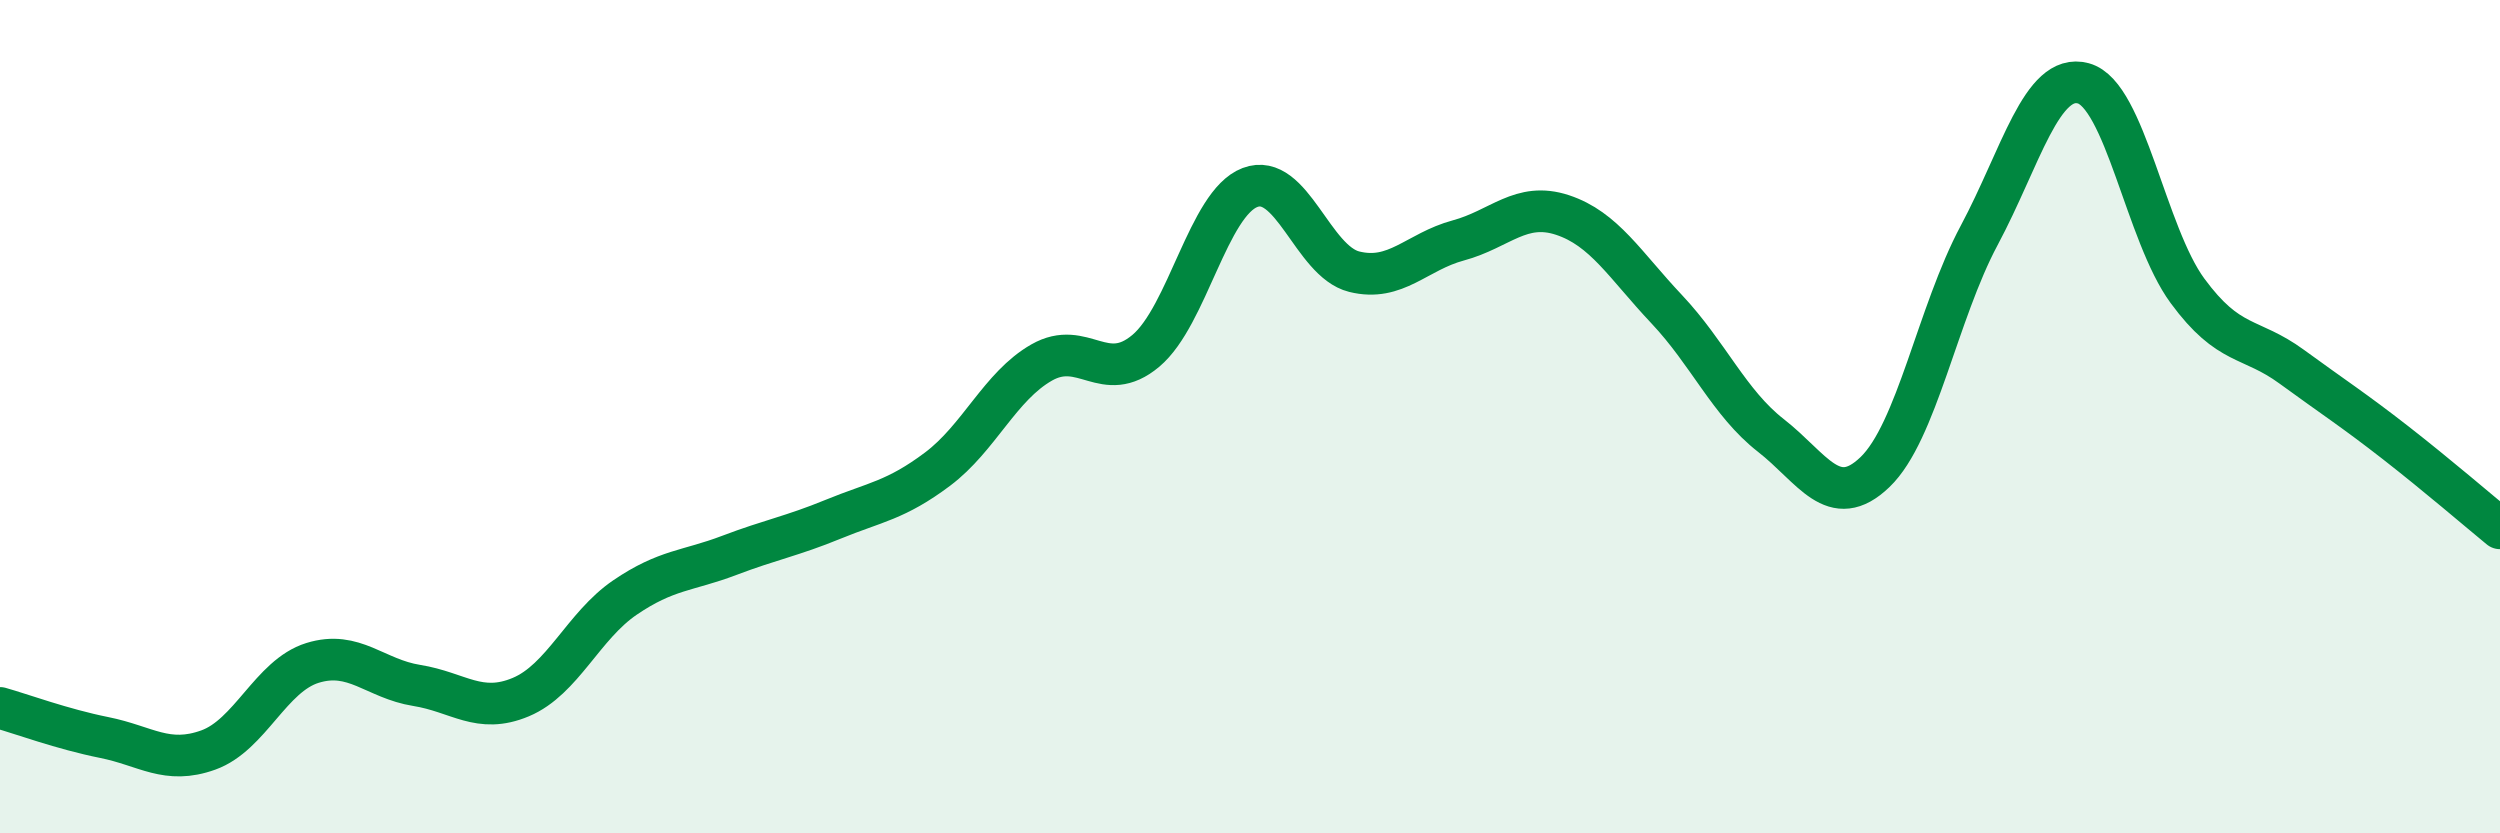
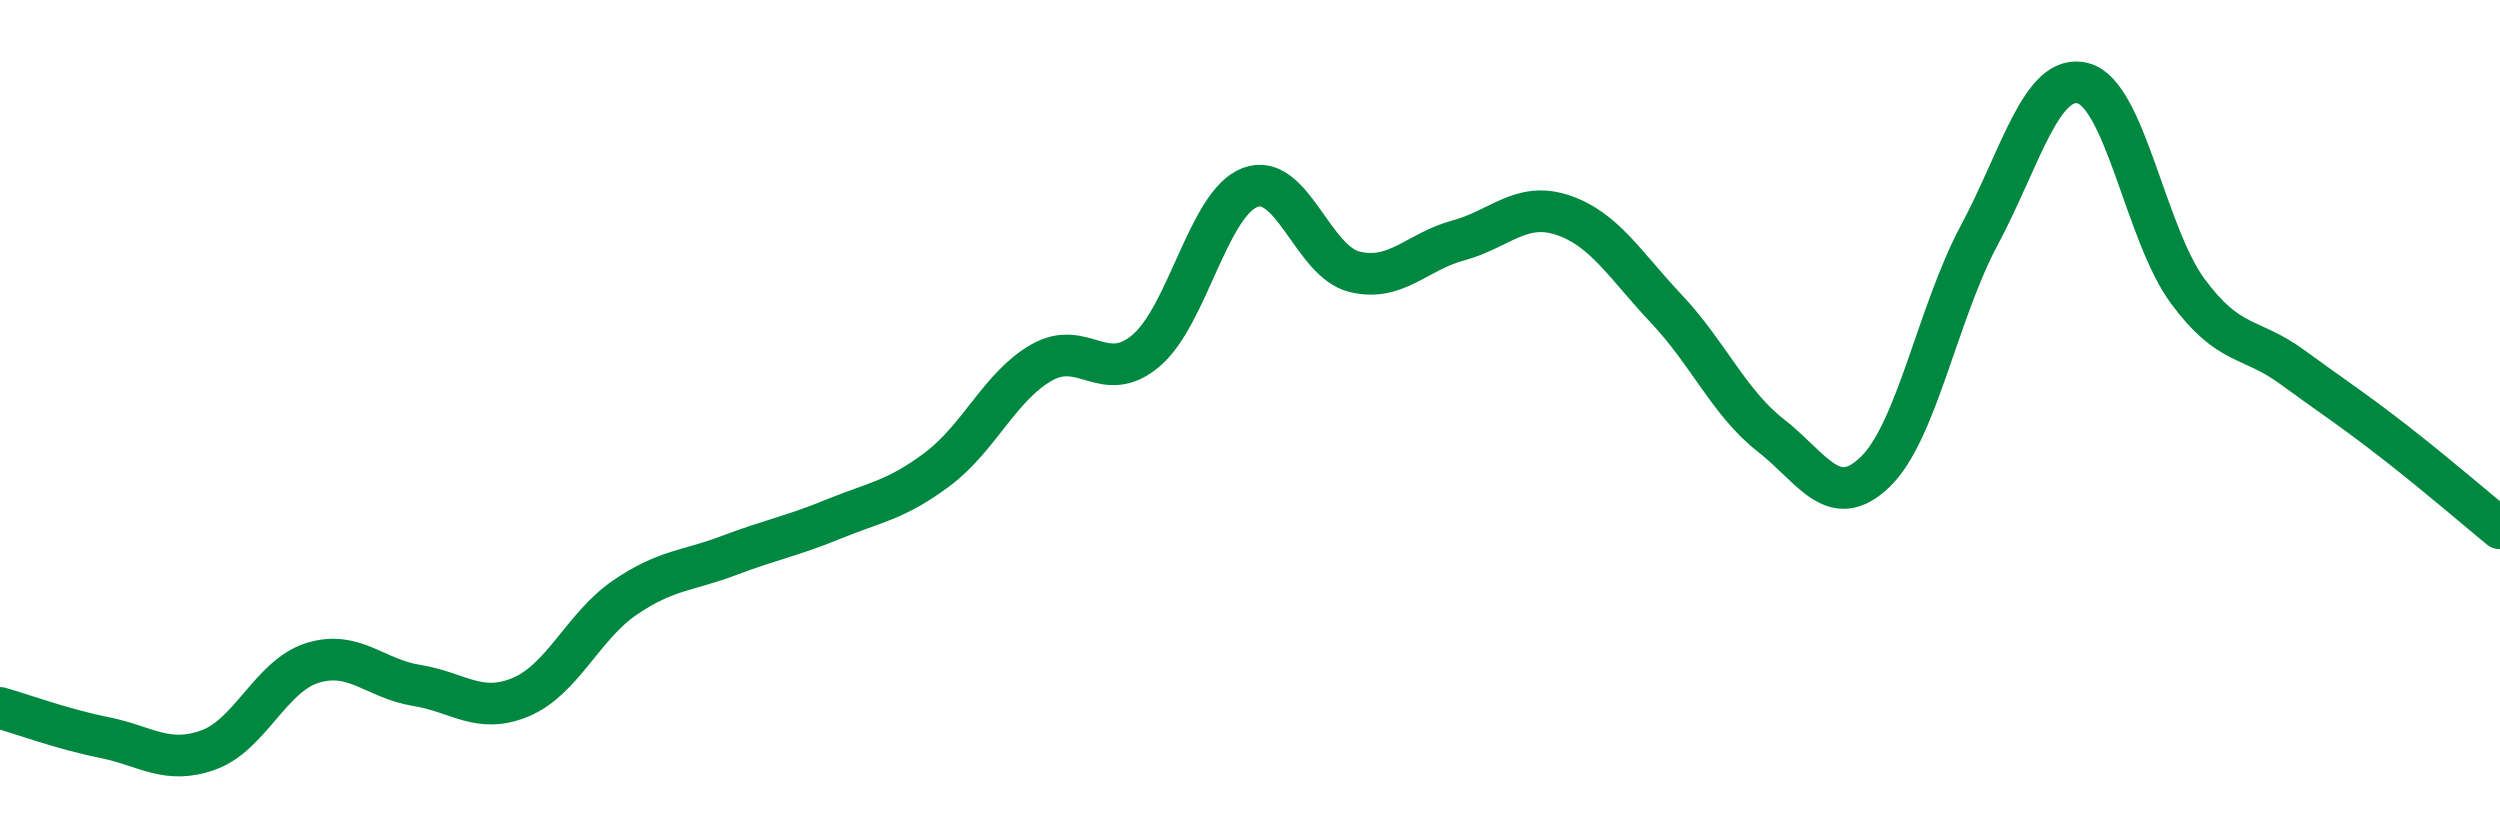
<svg xmlns="http://www.w3.org/2000/svg" width="60" height="20" viewBox="0 0 60 20">
-   <path d="M 0,16.99 C 0.5,17.13 1.5,17.5 2.5,17.7 C 3.5,17.9 4,18.36 5,18 C 6,17.64 6.5,16.22 7.5,15.91 C 8.5,15.6 9,16.29 10,16.45 C 11,16.61 11.5,17.15 12.5,16.73 C 13.5,16.31 14,15.02 15,14.34 C 16,13.66 16.5,13.71 17.5,13.33 C 18.5,12.95 19,12.87 20,12.46 C 21,12.05 21.5,12.01 22.5,11.26 C 23.5,10.51 24,9.27 25,8.7 C 26,8.13 26.5,9.26 27.5,8.42 C 28.5,7.58 29,4.88 30,4.5 C 31,4.12 31.5,6.27 32.5,6.52 C 33.5,6.77 34,6.04 35,5.77 C 36,5.5 36.5,4.83 37.5,5.16 C 38.5,5.49 39,6.36 40,7.42 C 41,8.48 41.5,9.67 42.5,10.45 C 43.5,11.23 44,12.29 45,11.33 C 46,10.37 46.5,7.52 47.5,5.65 C 48.5,3.78 49,1.73 50,2 C 51,2.27 51.5,5.62 52.5,6.98 C 53.5,8.34 54,8.07 55,8.8 C 56,9.53 56.5,9.85 57.5,10.63 C 58.5,11.41 59.5,12.27 60,12.68L60 20L0 20Z" fill="#008740" opacity="0.1" stroke-linecap="round" stroke-linejoin="round" />
  <path d="M 0,16.99 C 0.5,17.13 1.5,17.5 2.5,17.7 C 3.5,17.9 4,18.36 5,18 C 6,17.64 6.5,16.22 7.5,15.91 C 8.5,15.6 9,16.29 10,16.45 C 11,16.61 11.5,17.15 12.5,16.73 C 13.5,16.31 14,15.02 15,14.34 C 16,13.66 16.5,13.71 17.5,13.33 C 18.5,12.95 19,12.87 20,12.46 C 21,12.05 21.5,12.01 22.5,11.26 C 23.5,10.51 24,9.27 25,8.7 C 26,8.13 26.5,9.26 27.5,8.42 C 28.5,7.58 29,4.88 30,4.5 C 31,4.12 31.5,6.27 32.5,6.52 C 33.5,6.77 34,6.04 35,5.77 C 36,5.5 36.5,4.83 37.5,5.16 C 38.5,5.49 39,6.36 40,7.42 C 41,8.48 41.5,9.67 42.5,10.45 C 43.5,11.23 44,12.29 45,11.33 C 46,10.37 46.5,7.52 47.5,5.65 C 48.5,3.78 49,1.73 50,2 C 51,2.27 51.5,5.62 52.5,6.98 C 53.5,8.34 54,8.07 55,8.8 C 56,9.53 56.5,9.85 57.5,10.63 C 58.5,11.41 59.5,12.27 60,12.68" stroke="#008740" stroke-width="1" fill="none" stroke-linecap="round" stroke-linejoin="round" />
</svg>